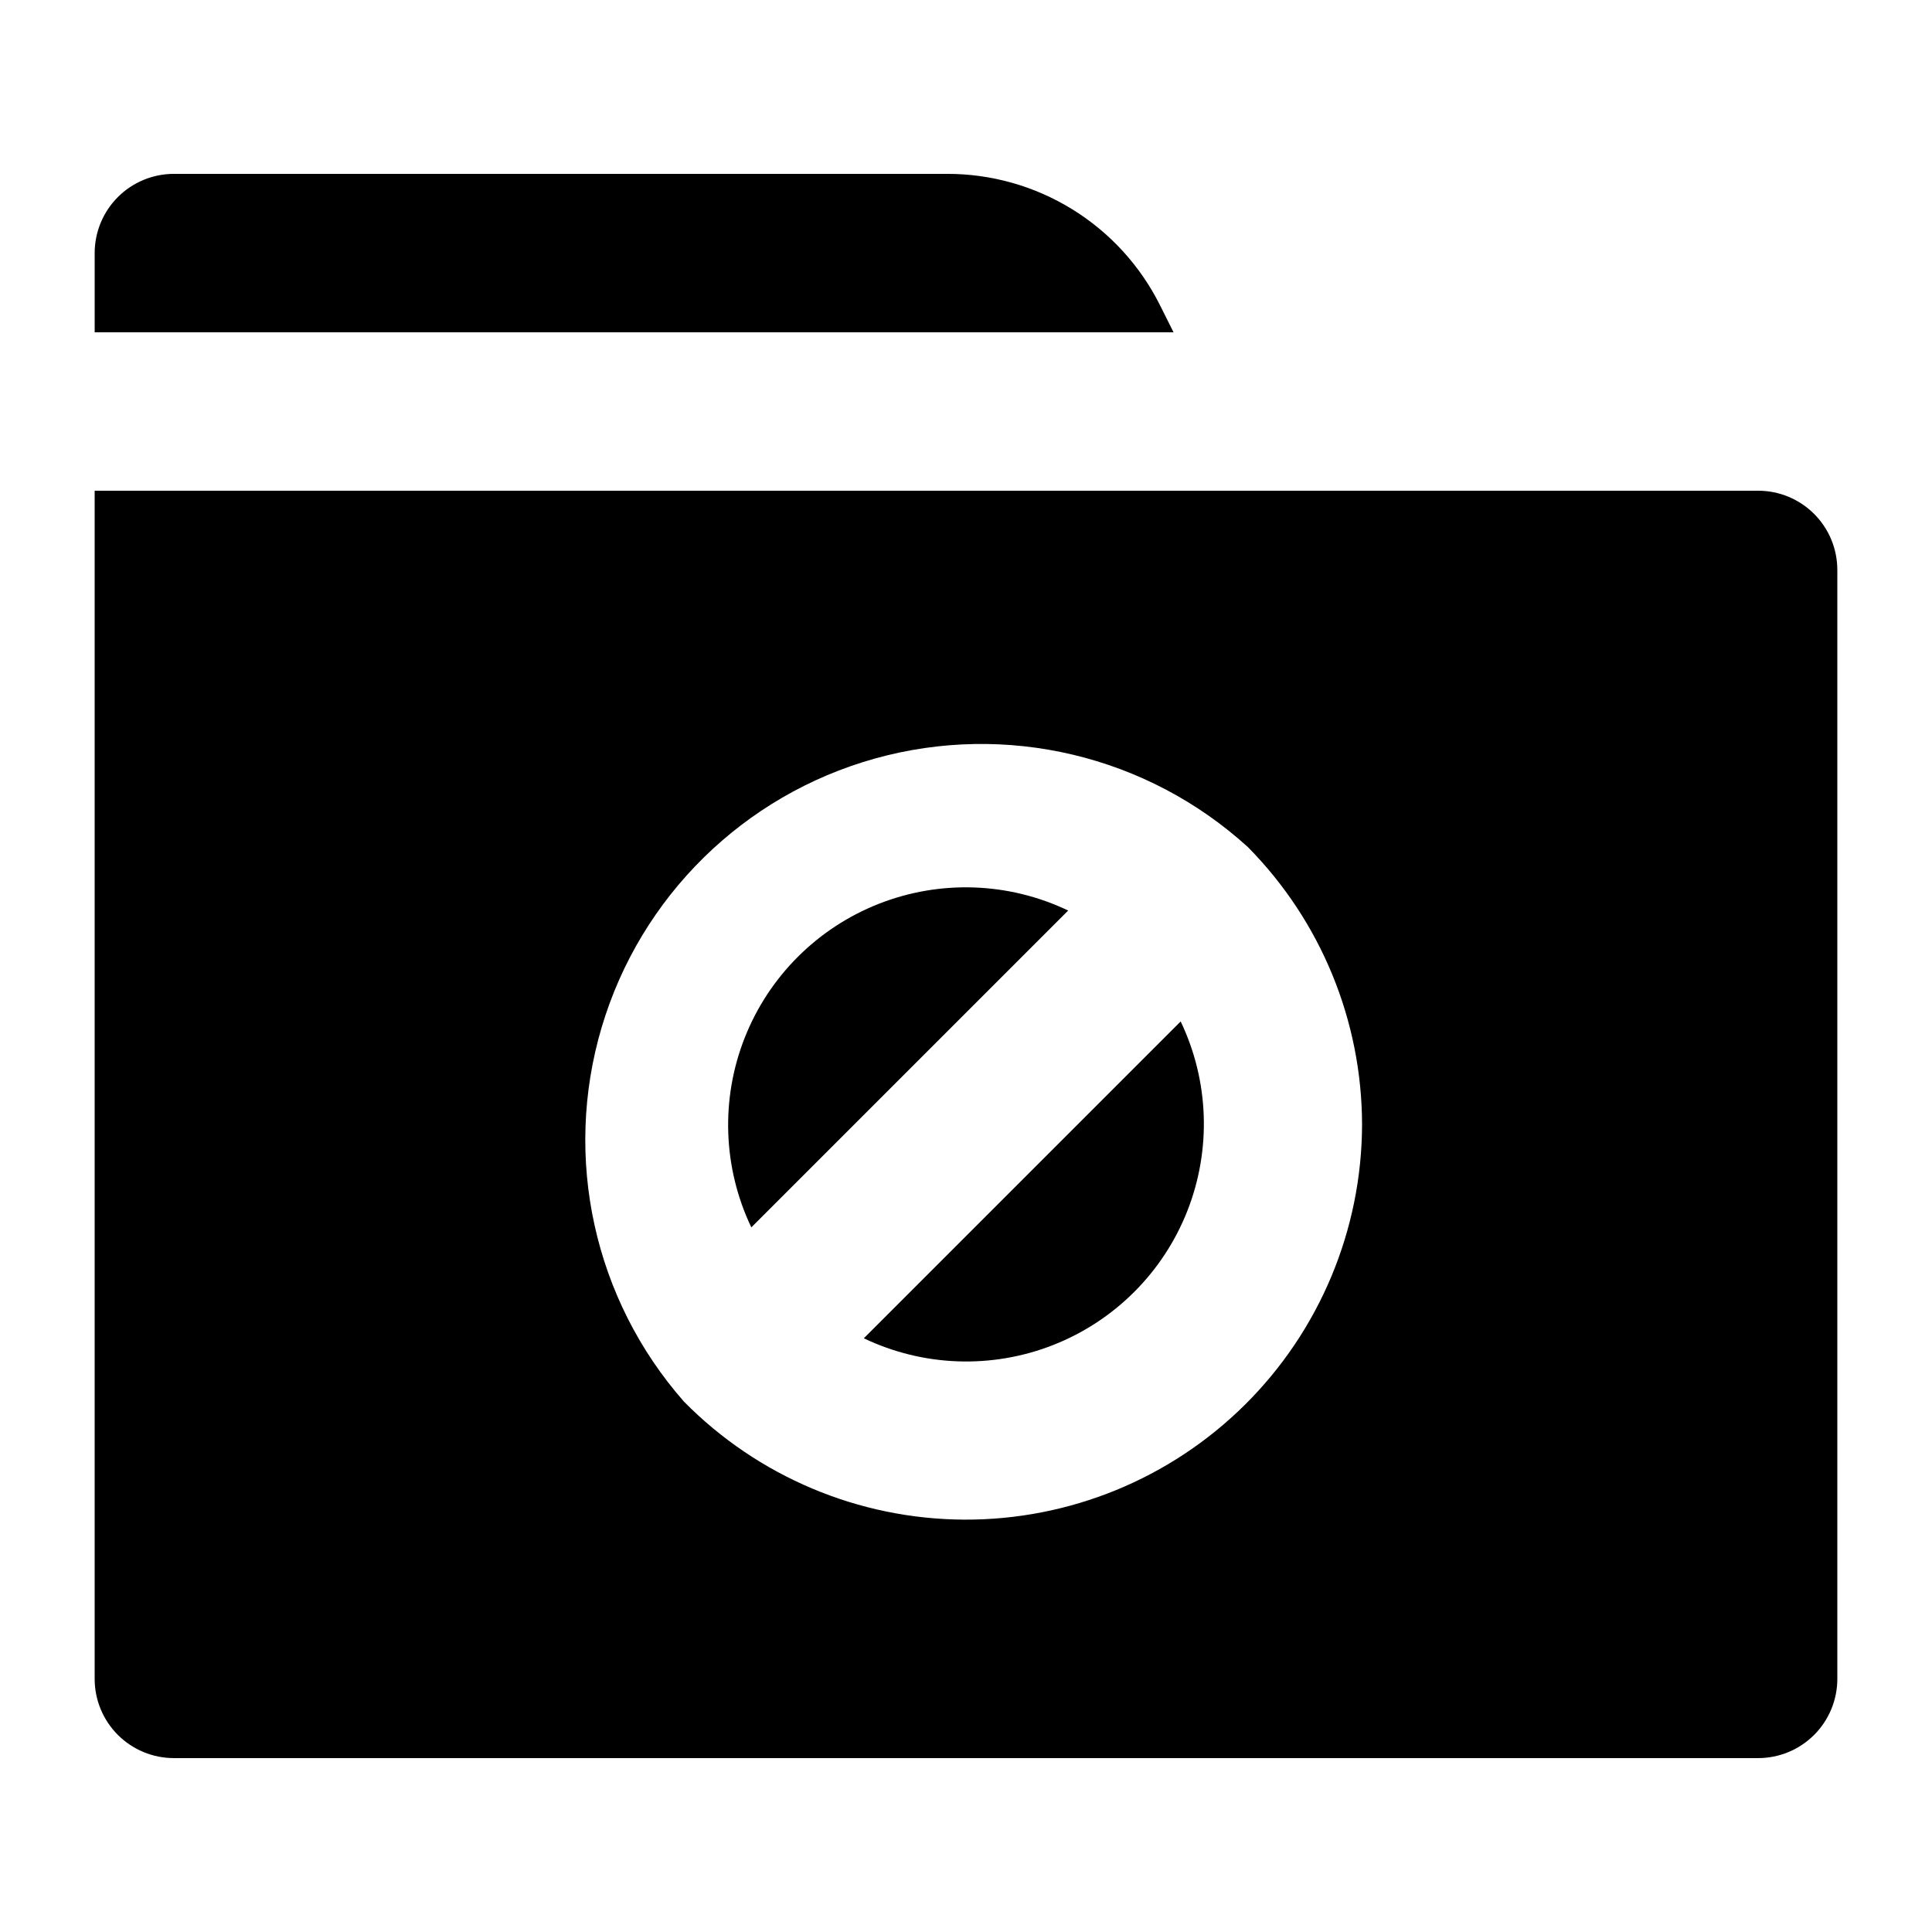
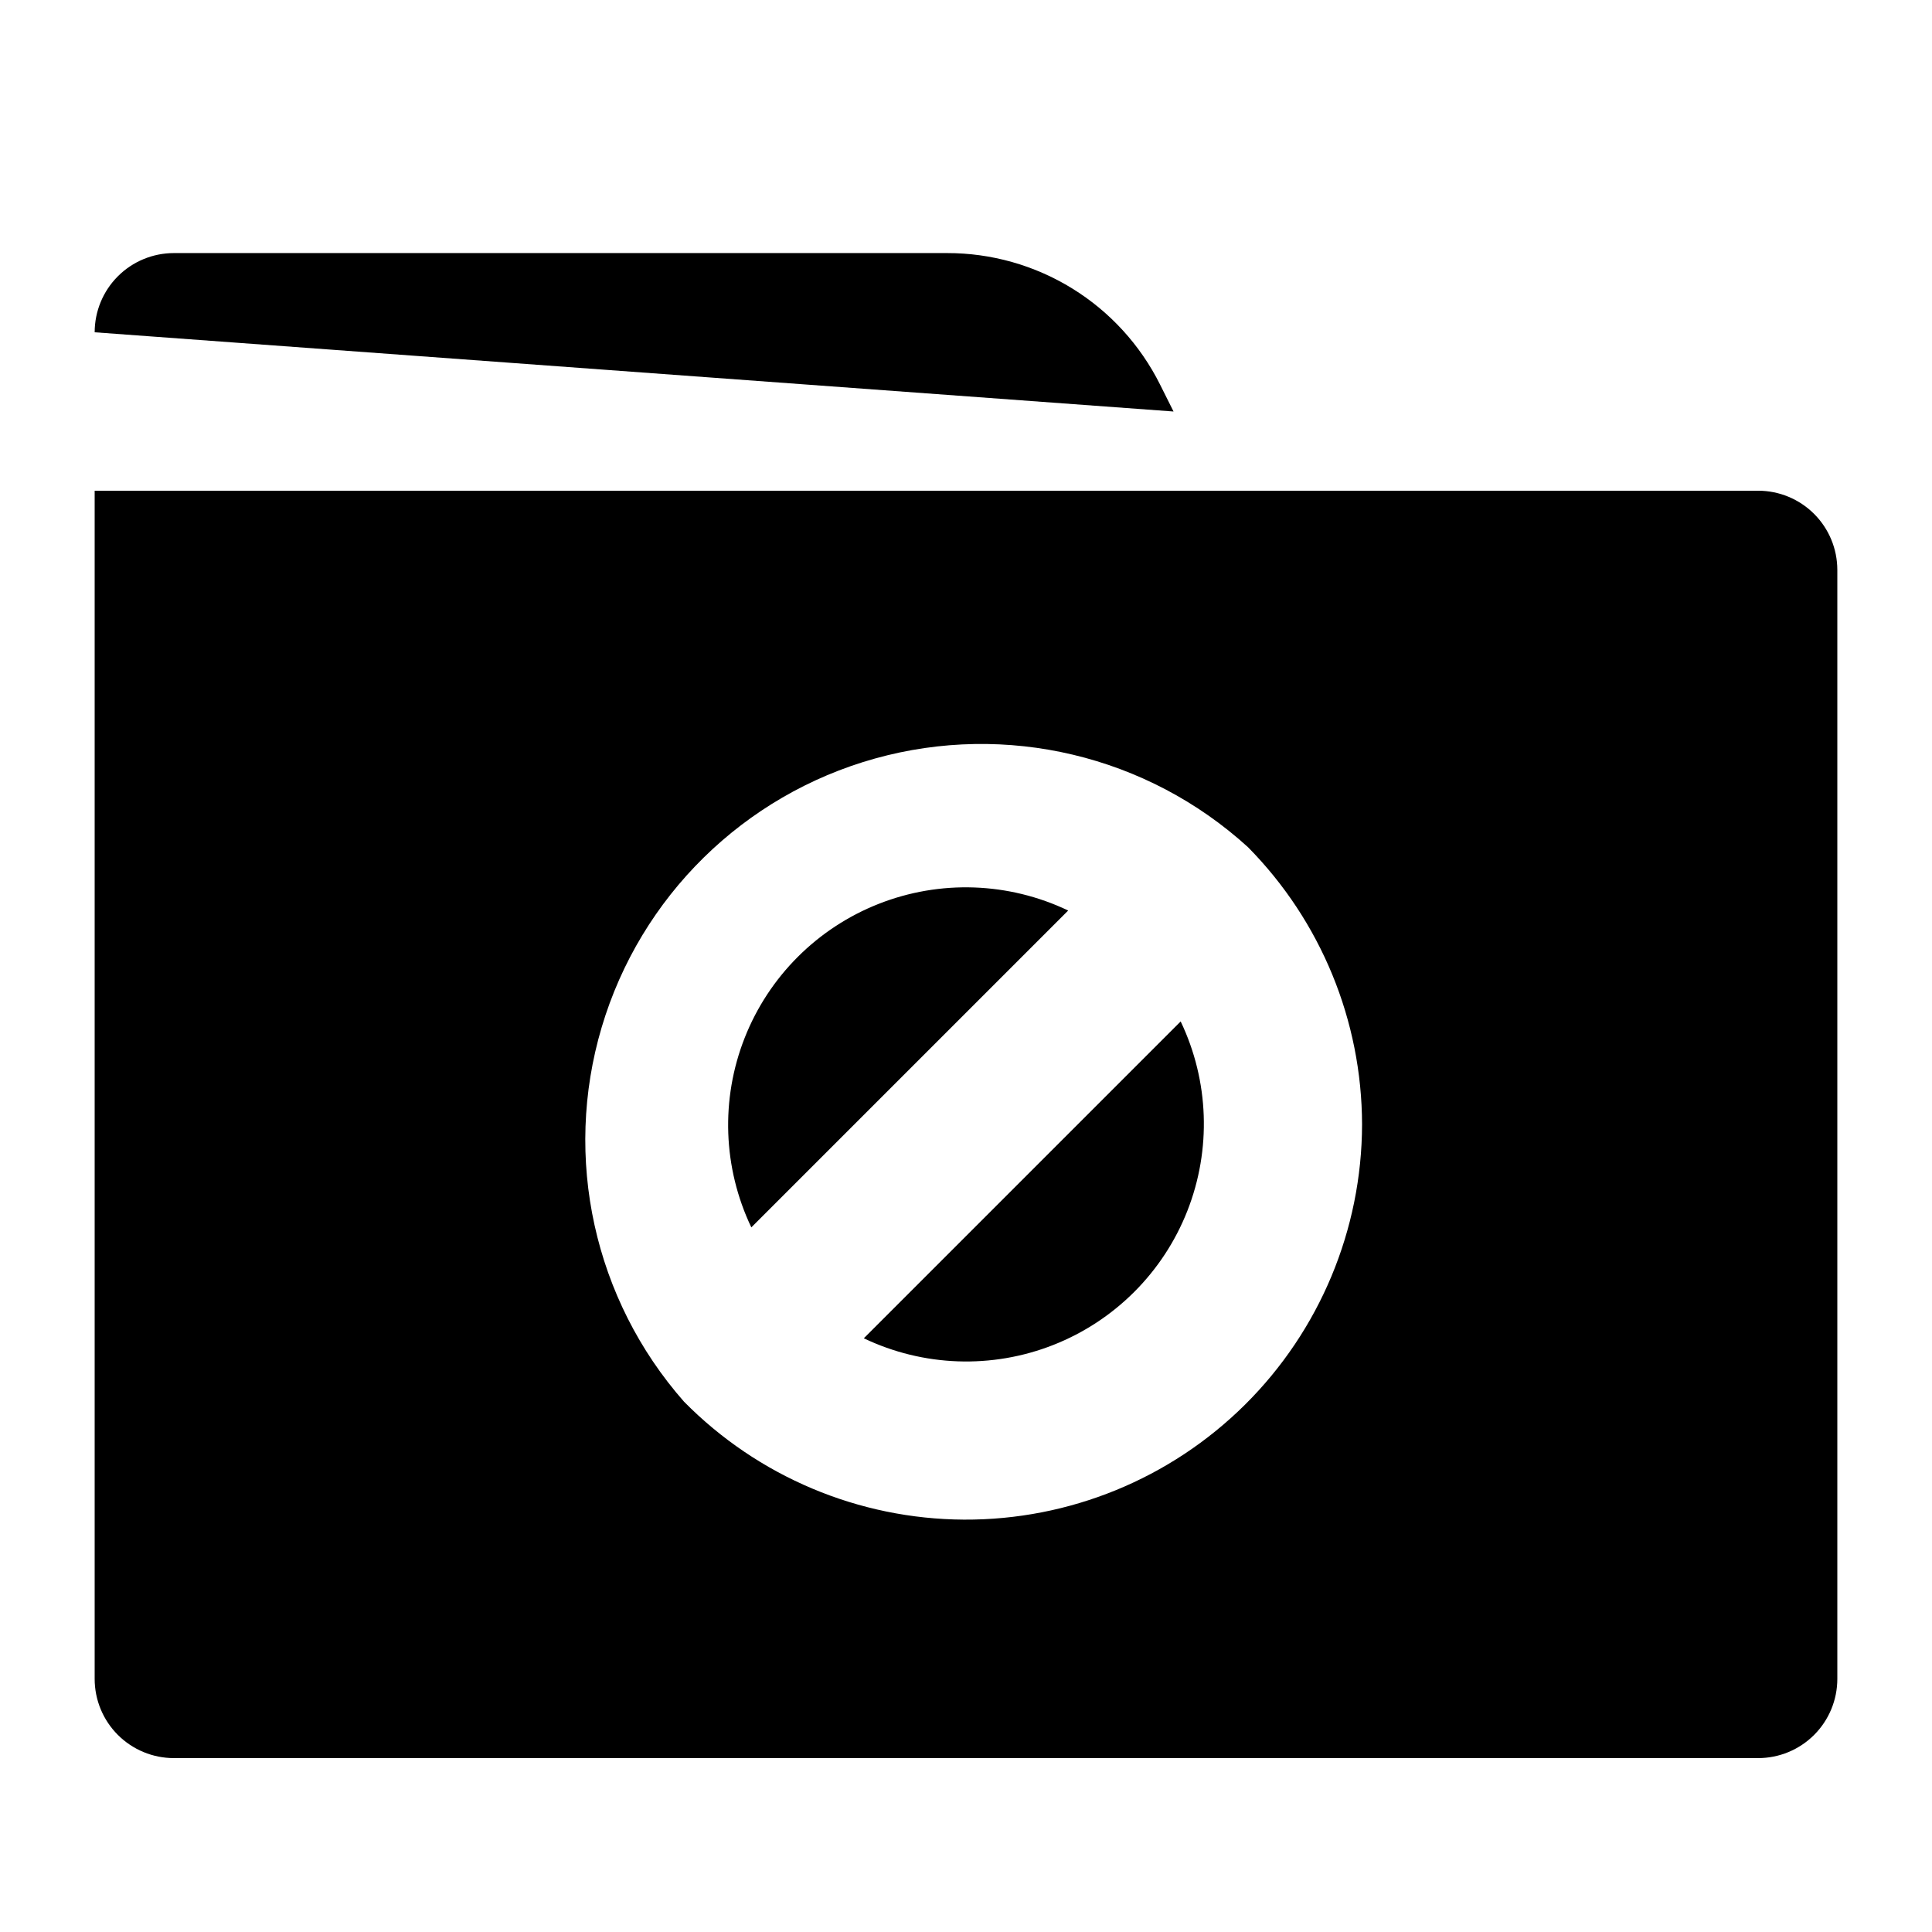
<svg xmlns="http://www.w3.org/2000/svg" fill="#000000" width="800px" height="800px" version="1.1" viewBox="144 144 512 512">
-   <path d="m169.09 232.06v-20.992c0-5.566 2.211-10.906 6.148-14.844s9.277-6.148 14.844-6.148h204.88c11.723-0.023 23.219 3.227 33.195 9.383s18.035 14.977 23.273 25.465l3.57 7.137zm203.83 266.6c15.77 7.531 33.953 8.172 50.211 1.77 16.258-6.398 29.129-19.266 35.527-35.523 6.402-16.262 5.762-34.445-1.77-50.215zm54.16-113.36c-15.766-7.531-33.953-8.172-50.211-1.77-16.258 6.398-29.125 19.27-35.527 35.527s-5.762 34.441 1.77 50.211zm203.83-90.266v293.89c0 5.57-2.211 10.906-6.148 14.844s-9.273 6.148-14.844 6.148h-419.84c-5.566 0-10.906-2.211-14.844-6.148s-6.148-9.273-6.148-14.844v-314.88h440.83c5.57 0 10.906 2.211 14.844 6.148s6.148 9.277 6.148 14.844zm-125.95 146.95c-0.059-27.508-10.914-53.891-30.227-73.473-26.707-24.32-64.043-33.195-98.836-23.5-34.793 9.695-62.16 36.598-72.445 71.223-10.281 34.625-2.043 72.105 21.816 99.219 19.59 19.863 46.277 31.109 74.172 31.262 27.895 0.148 54.699-10.812 74.5-30.465 19.797-19.648 30.961-46.371 31.02-74.266z" />
+   <path d="m169.09 232.06c0-5.566 2.211-10.906 6.148-14.844s9.277-6.148 14.844-6.148h204.88c11.723-0.023 23.219 3.227 33.195 9.383s18.035 14.977 23.273 25.465l3.57 7.137zm203.83 266.6c15.77 7.531 33.953 8.172 50.211 1.77 16.258-6.398 29.129-19.266 35.527-35.523 6.402-16.262 5.762-34.445-1.77-50.215zm54.16-113.36c-15.766-7.531-33.953-8.172-50.211-1.77-16.258 6.398-29.125 19.27-35.527 35.527s-5.762 34.441 1.77 50.211zm203.83-90.266v293.89c0 5.57-2.211 10.906-6.148 14.844s-9.273 6.148-14.844 6.148h-419.84c-5.566 0-10.906-2.211-14.844-6.148s-6.148-9.273-6.148-14.844v-314.88h440.83c5.57 0 10.906 2.211 14.844 6.148s6.148 9.277 6.148 14.844zm-125.95 146.95c-0.059-27.508-10.914-53.891-30.227-73.473-26.707-24.32-64.043-33.195-98.836-23.5-34.793 9.695-62.16 36.598-72.445 71.223-10.281 34.625-2.043 72.105 21.816 99.219 19.59 19.863 46.277 31.109 74.172 31.262 27.895 0.148 54.699-10.812 74.5-30.465 19.797-19.648 30.961-46.371 31.02-74.266z" />
</svg>